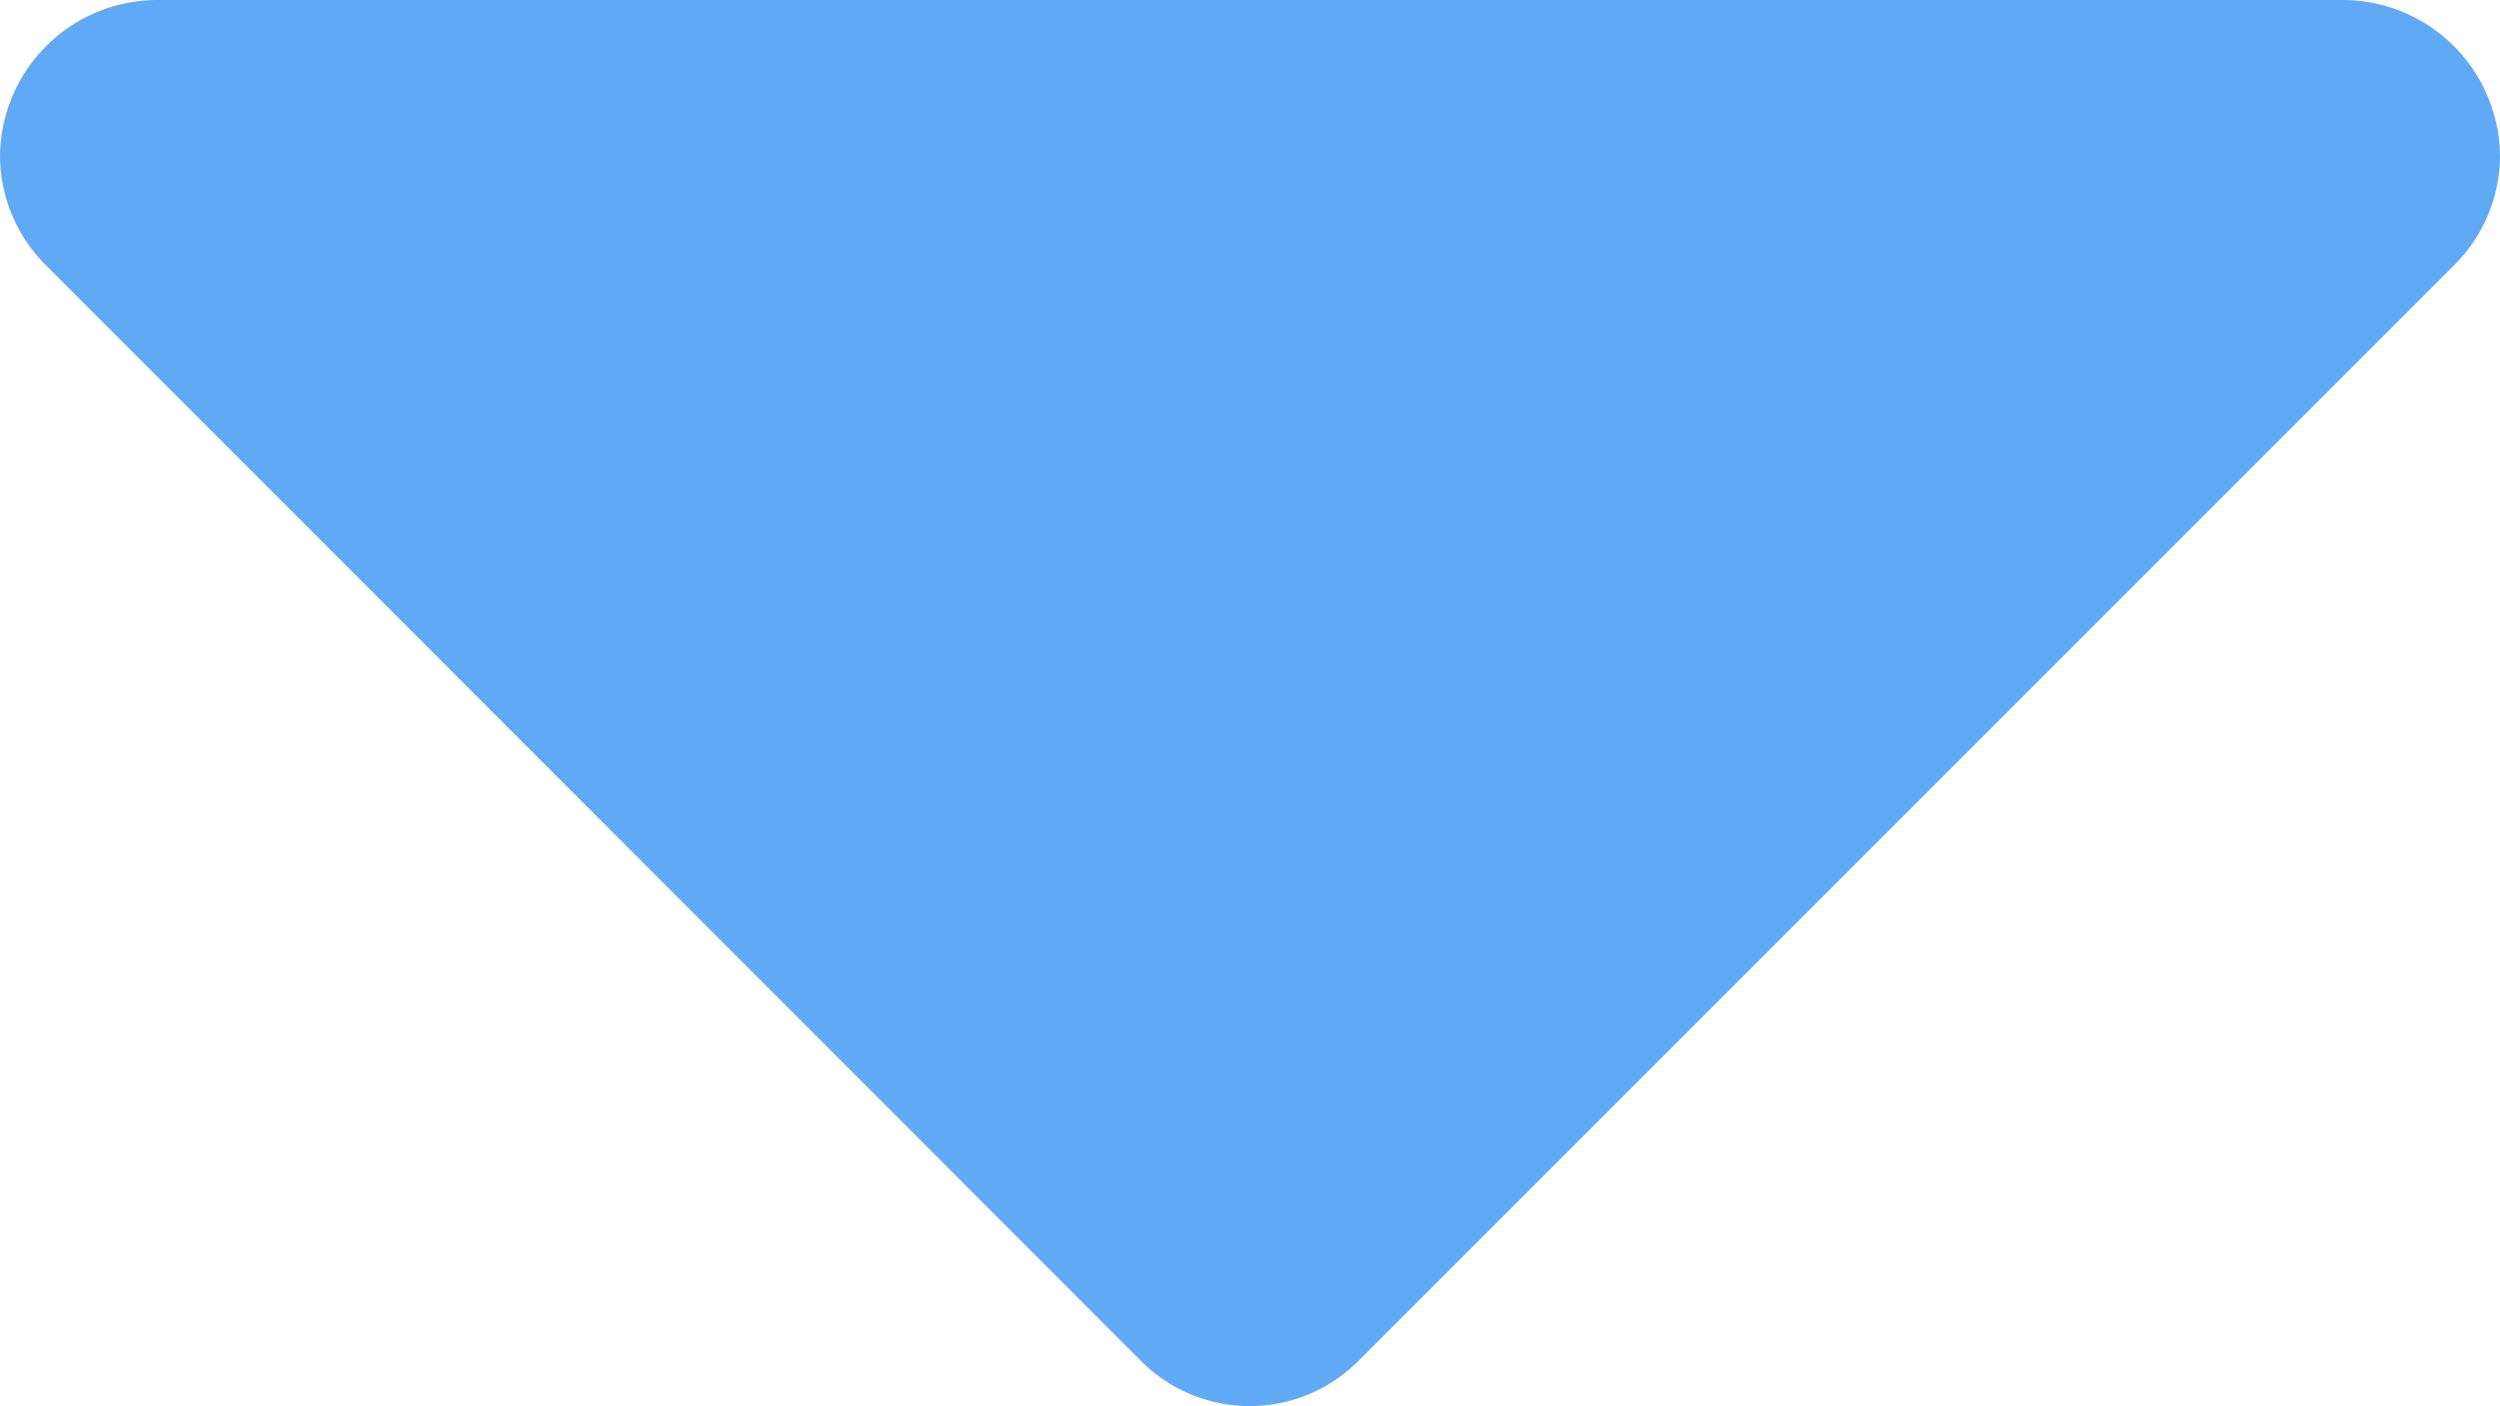
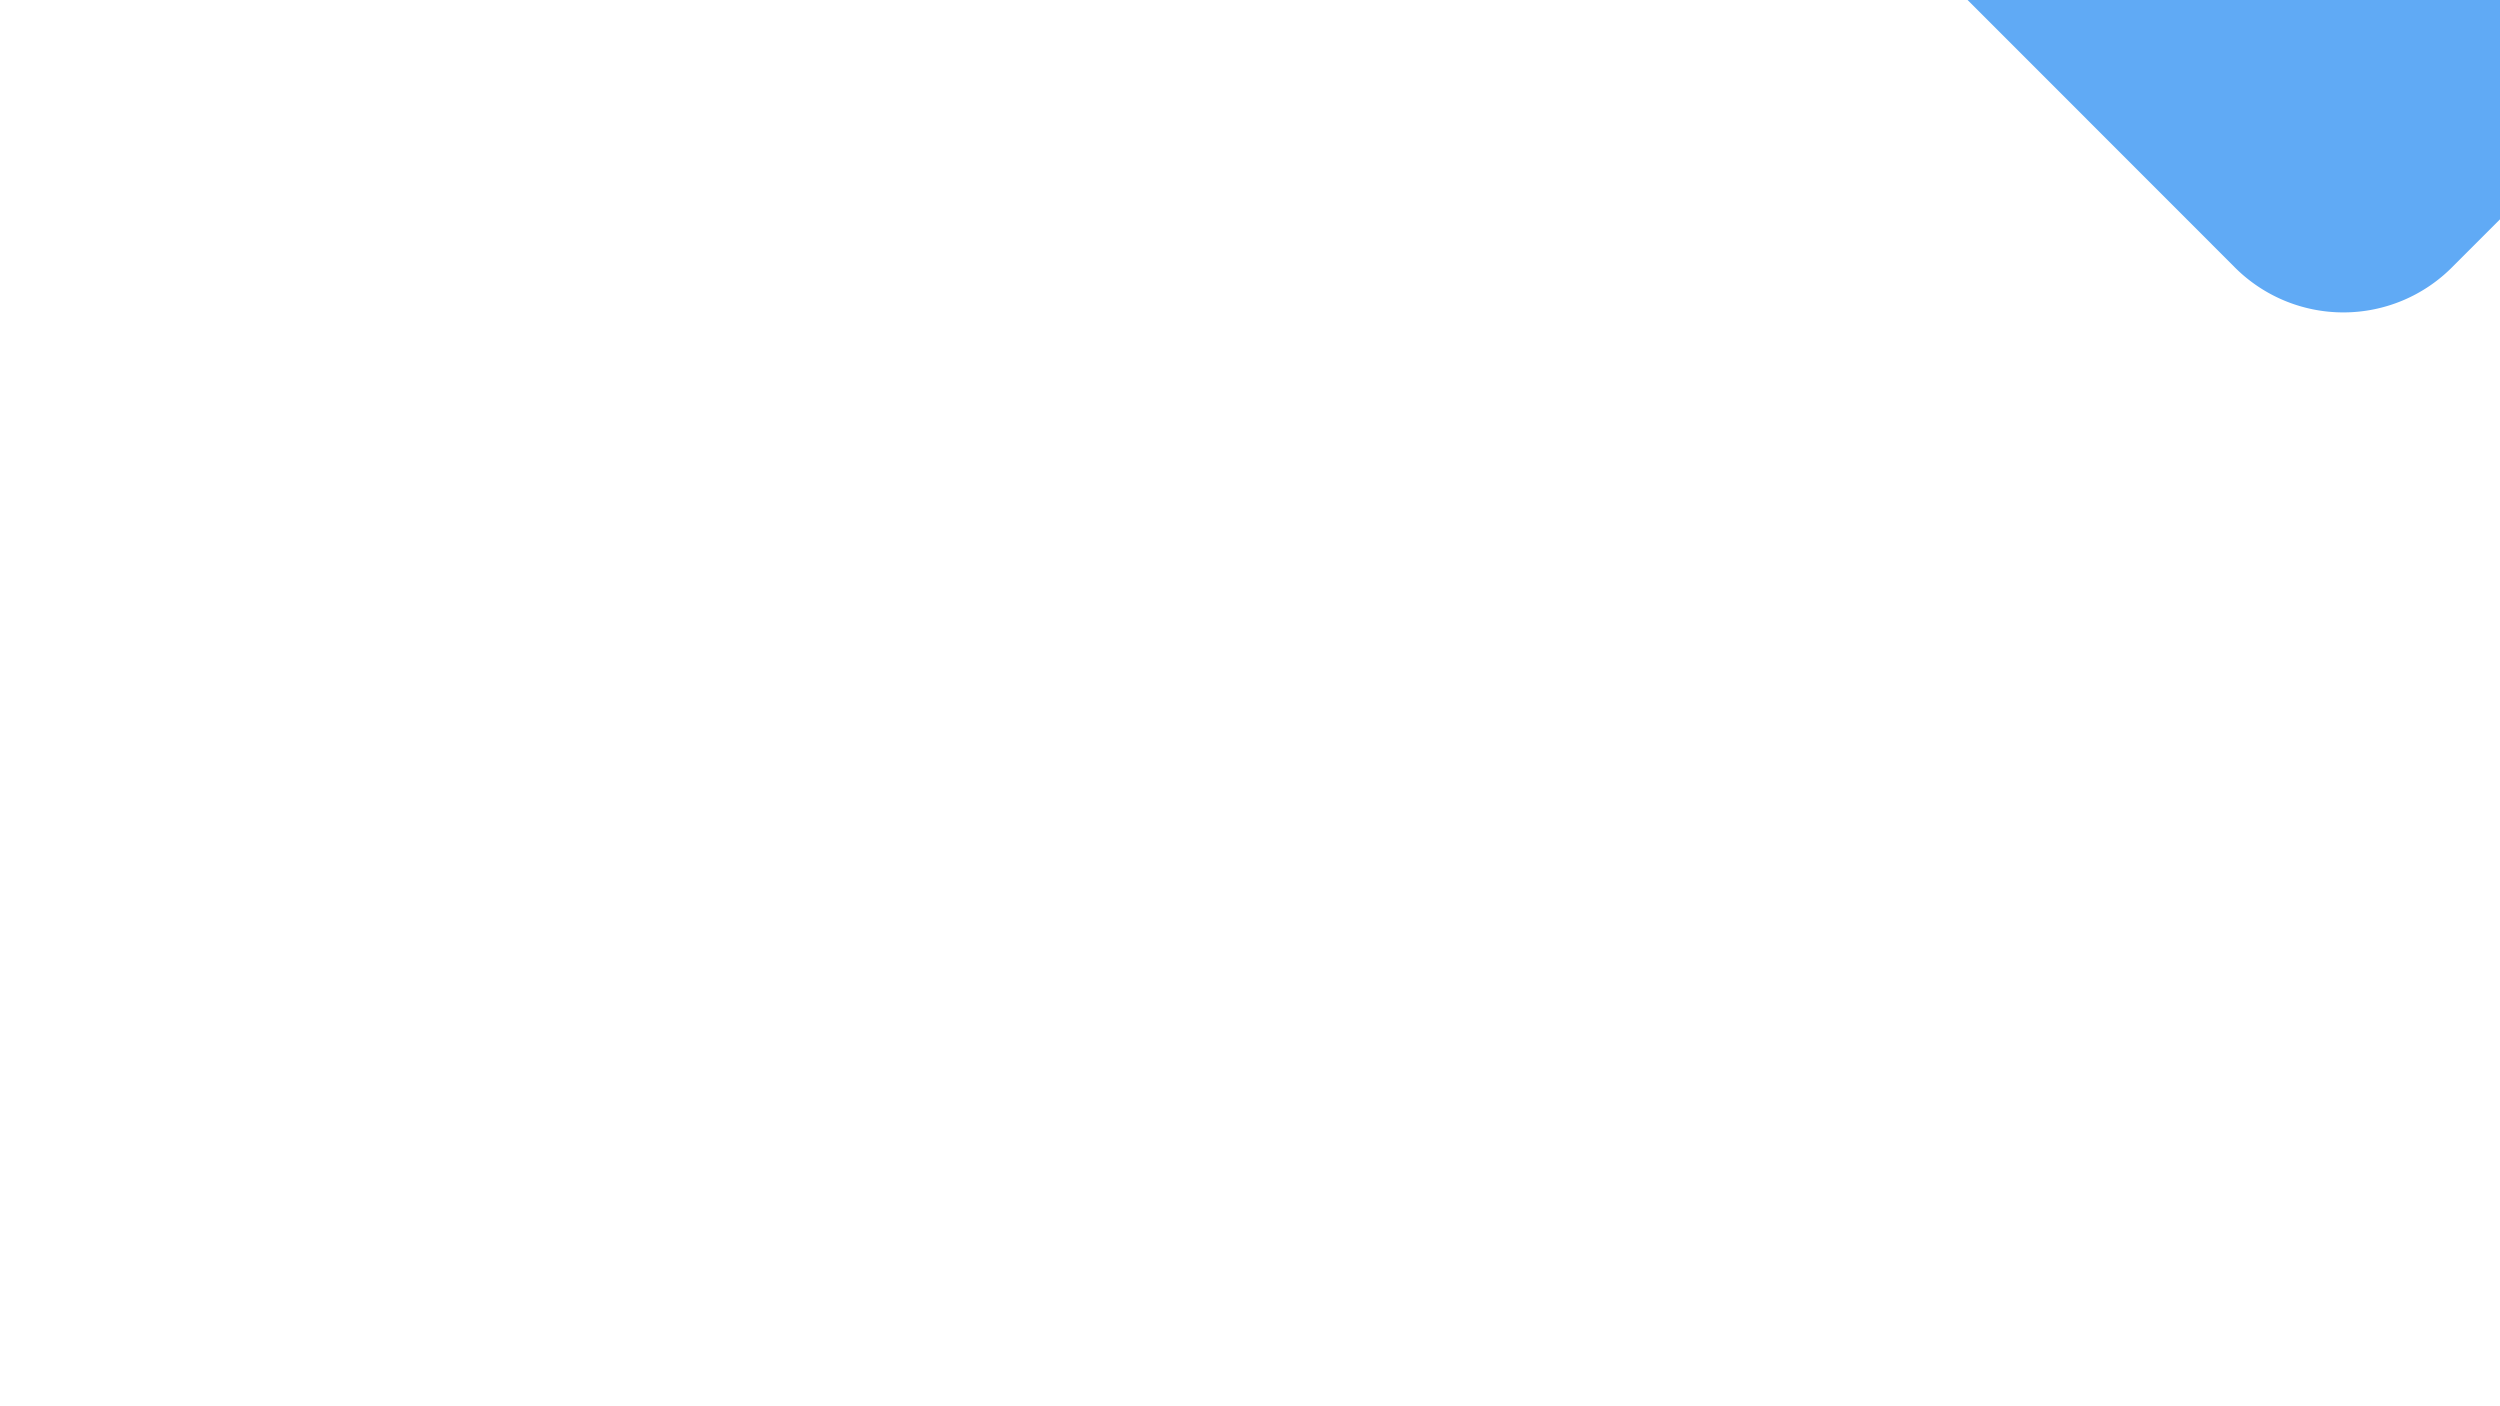
<svg xmlns="http://www.w3.org/2000/svg" viewBox="0 0 42.86 24.11">
  <defs>
    <style>.cls-1{isolation:isolate;}.cls-2{fill:#60aaf5;}</style>
  </defs>
-   <path class="cls-2" d="M42.06 4.56l-18.75 18.75a2.63 2.63 0 0 1-3.77 0l-18.74-18.75a2.66 2.66 0 0 1-.8-1.88 2.7 2.7 0 0 1 2.68-2.68h37.5a2.7 2.7 0 0 1 2.68 2.68 2.66 2.66 0 0 1-.8 1.88z" id="_" />
+   <path class="cls-2" d="M42.06 4.56a2.63 2.63 0 0 1-3.77 0l-18.74-18.75a2.66 2.66 0 0 1-.8-1.88 2.7 2.7 0 0 1 2.68-2.68h37.5a2.7 2.7 0 0 1 2.68 2.68 2.66 2.66 0 0 1-.8 1.88z" id="_" />
</svg>